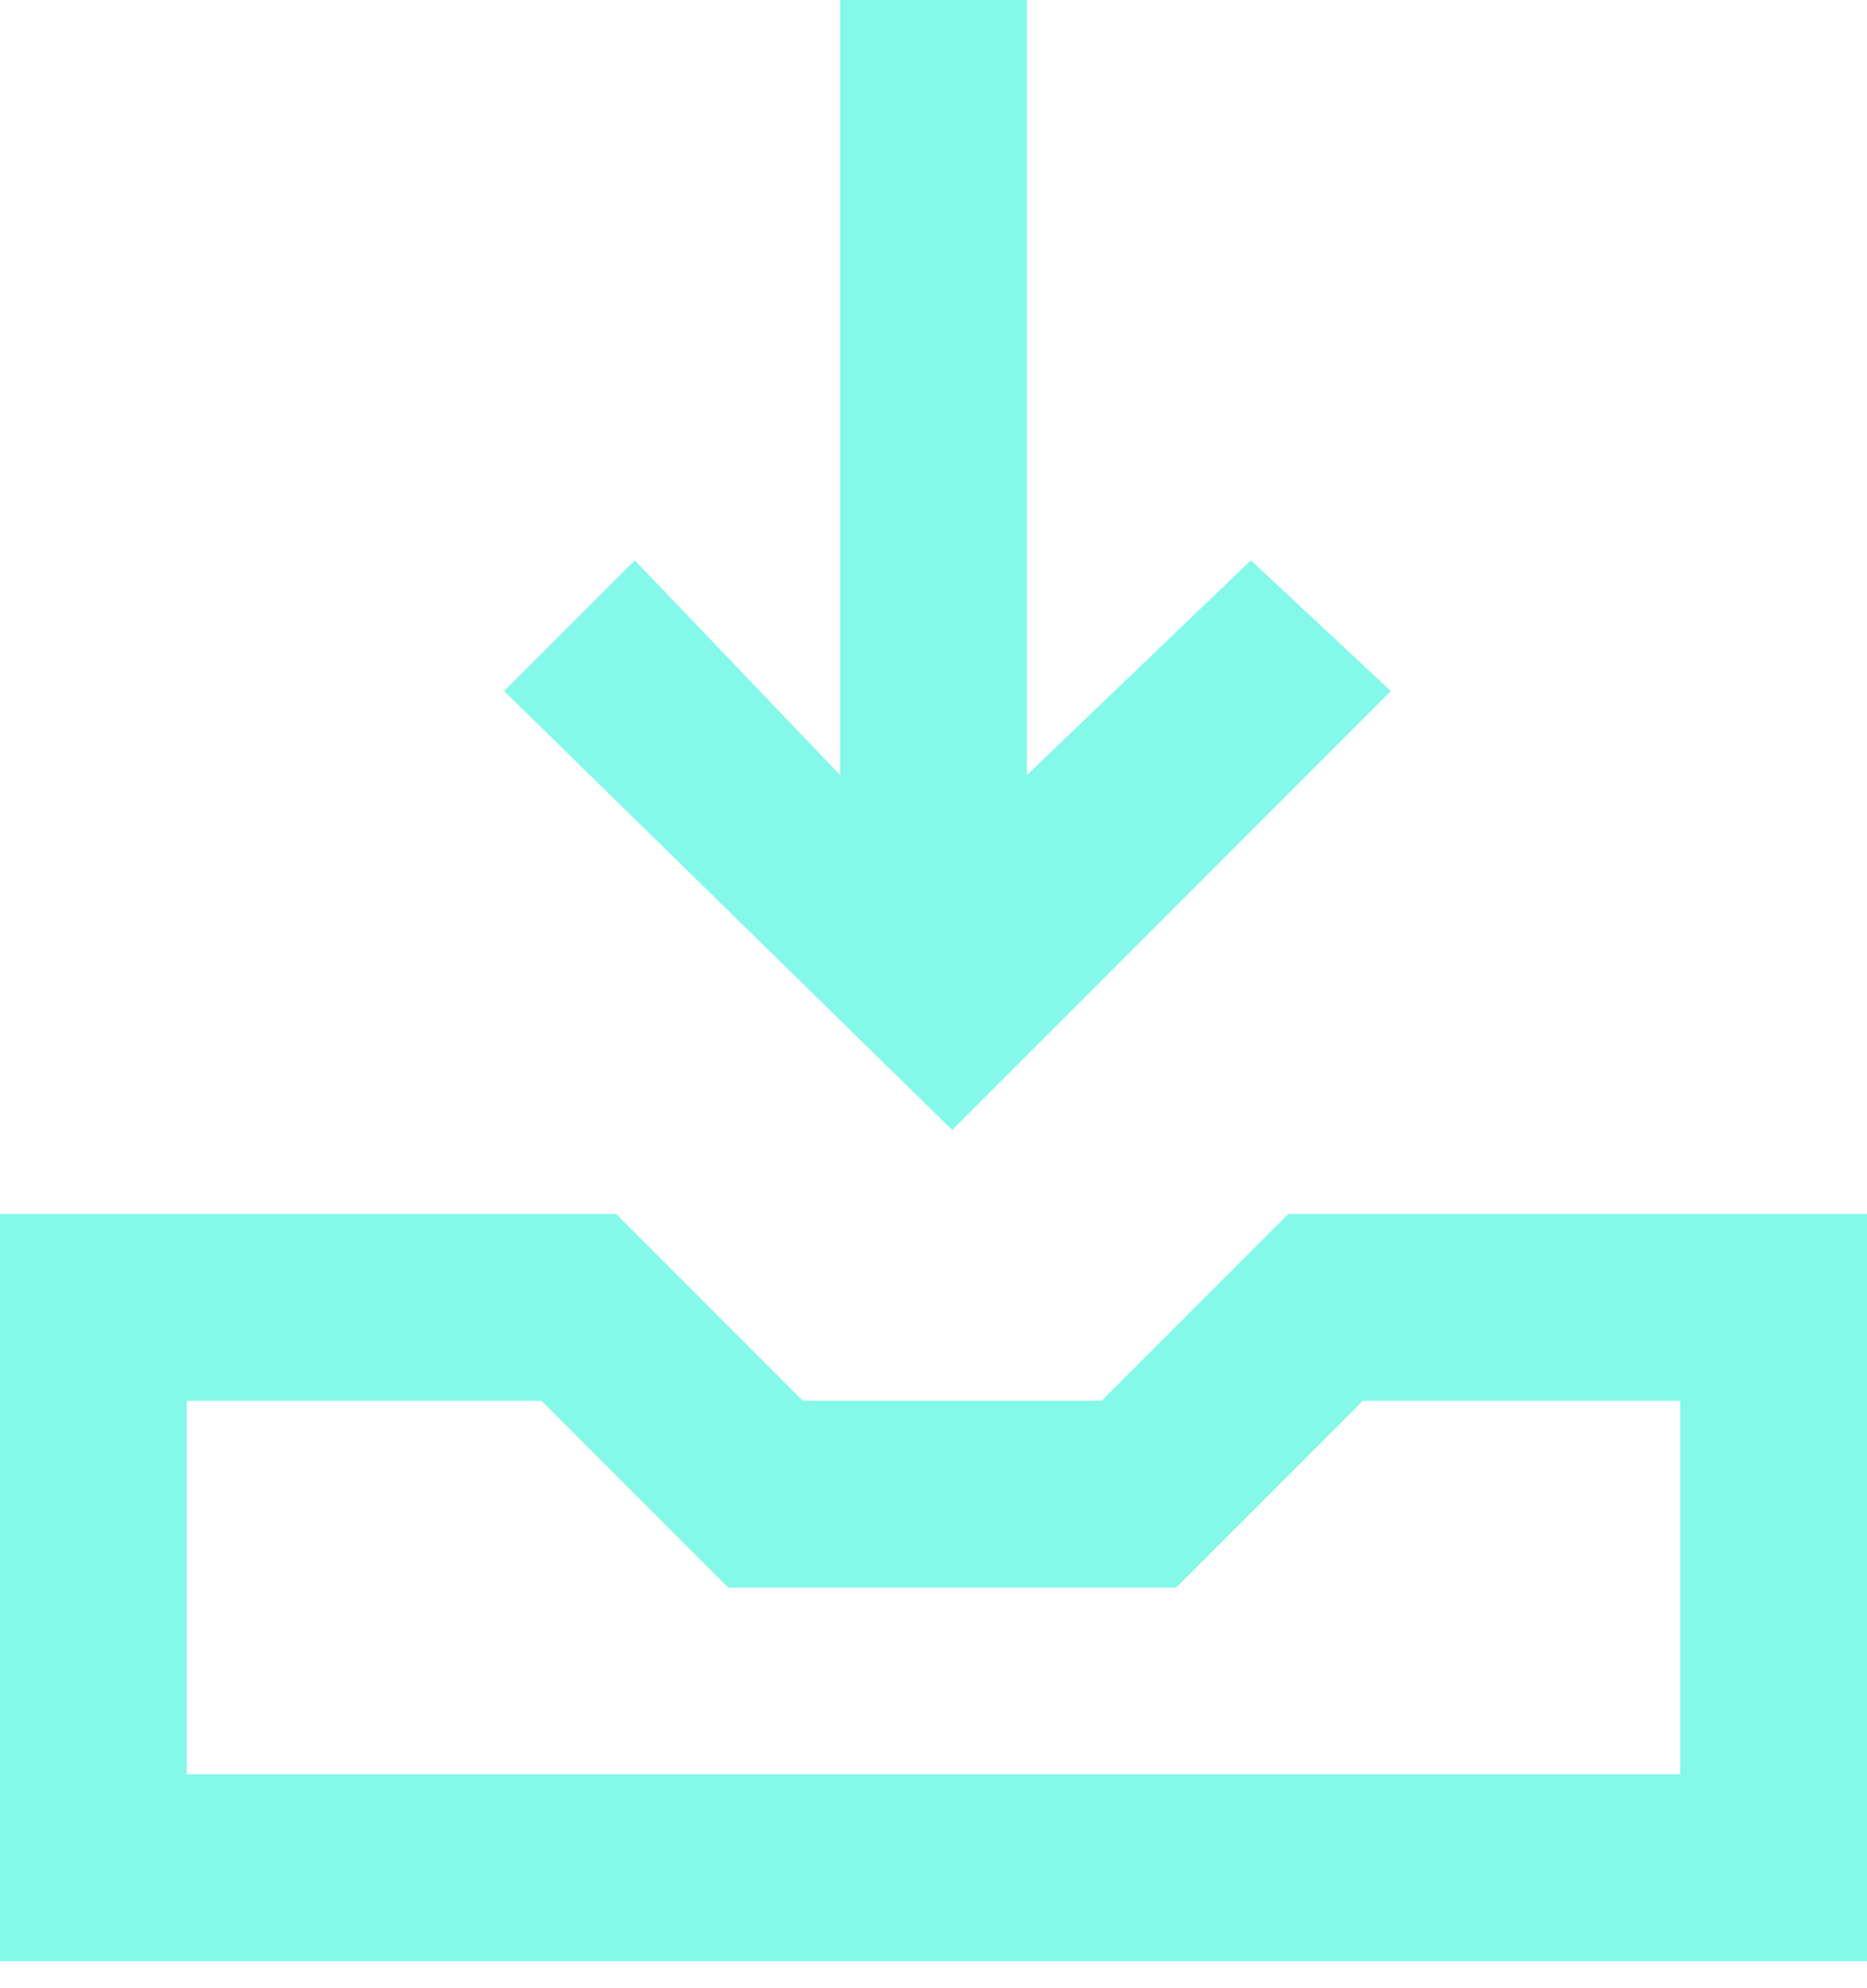
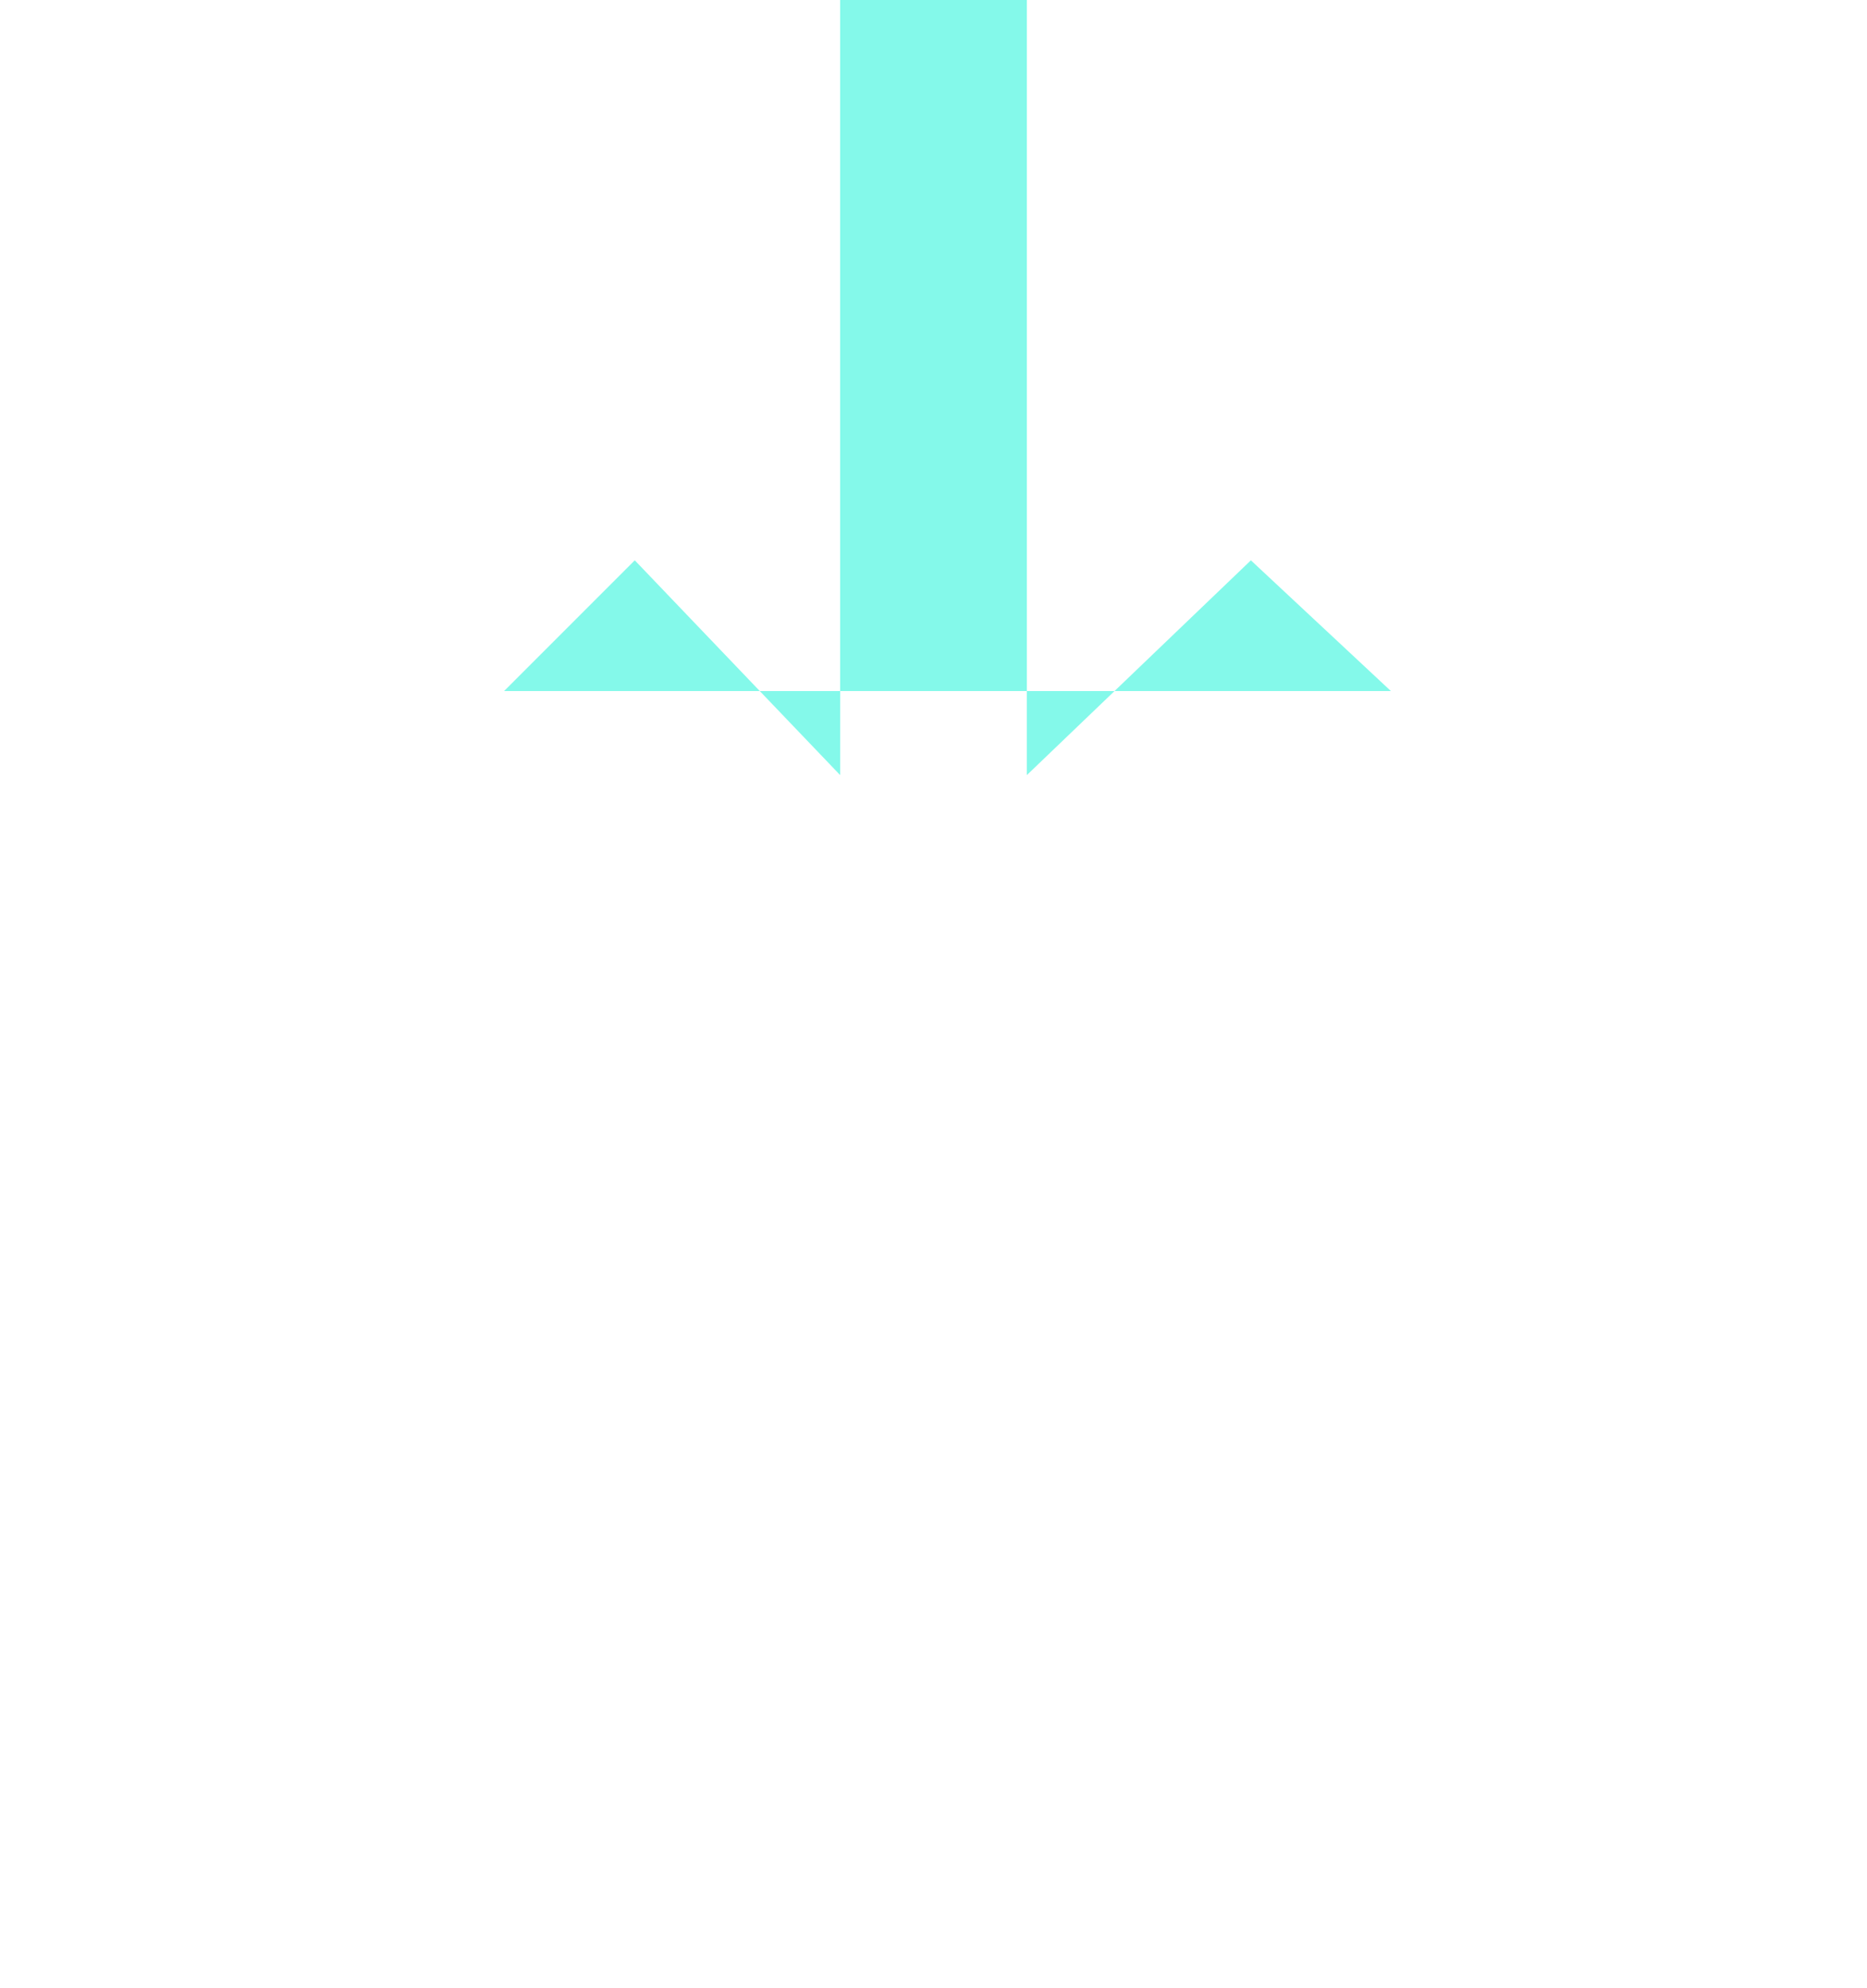
<svg xmlns="http://www.w3.org/2000/svg" width="31" height="33" viewBox="0 0 31 33" fill="none">
-   <path d="M23.095 11.47L20.77 9.3L17.05 12.865V0H13.95V12.865L10.54 9.3L8.37 11.47L15.81 18.755L23.095 11.47Z" fill="#84F9EA" />
-   <path d="M21.39 20.15L18.29 23.25H13.33L10.23 20.15H0V32.55H31V20.15H21.39ZM27.9 29.45H3.1V23.25H8.99L12.09 26.35H19.53L22.63 23.25H27.9V29.45Z" fill="#84F9EA" />
+   <path d="M23.095 11.47L20.77 9.3L17.05 12.865V0H13.95V12.865L10.54 9.3L8.37 11.47L23.095 11.47Z" fill="#84F9EA" />
</svg>